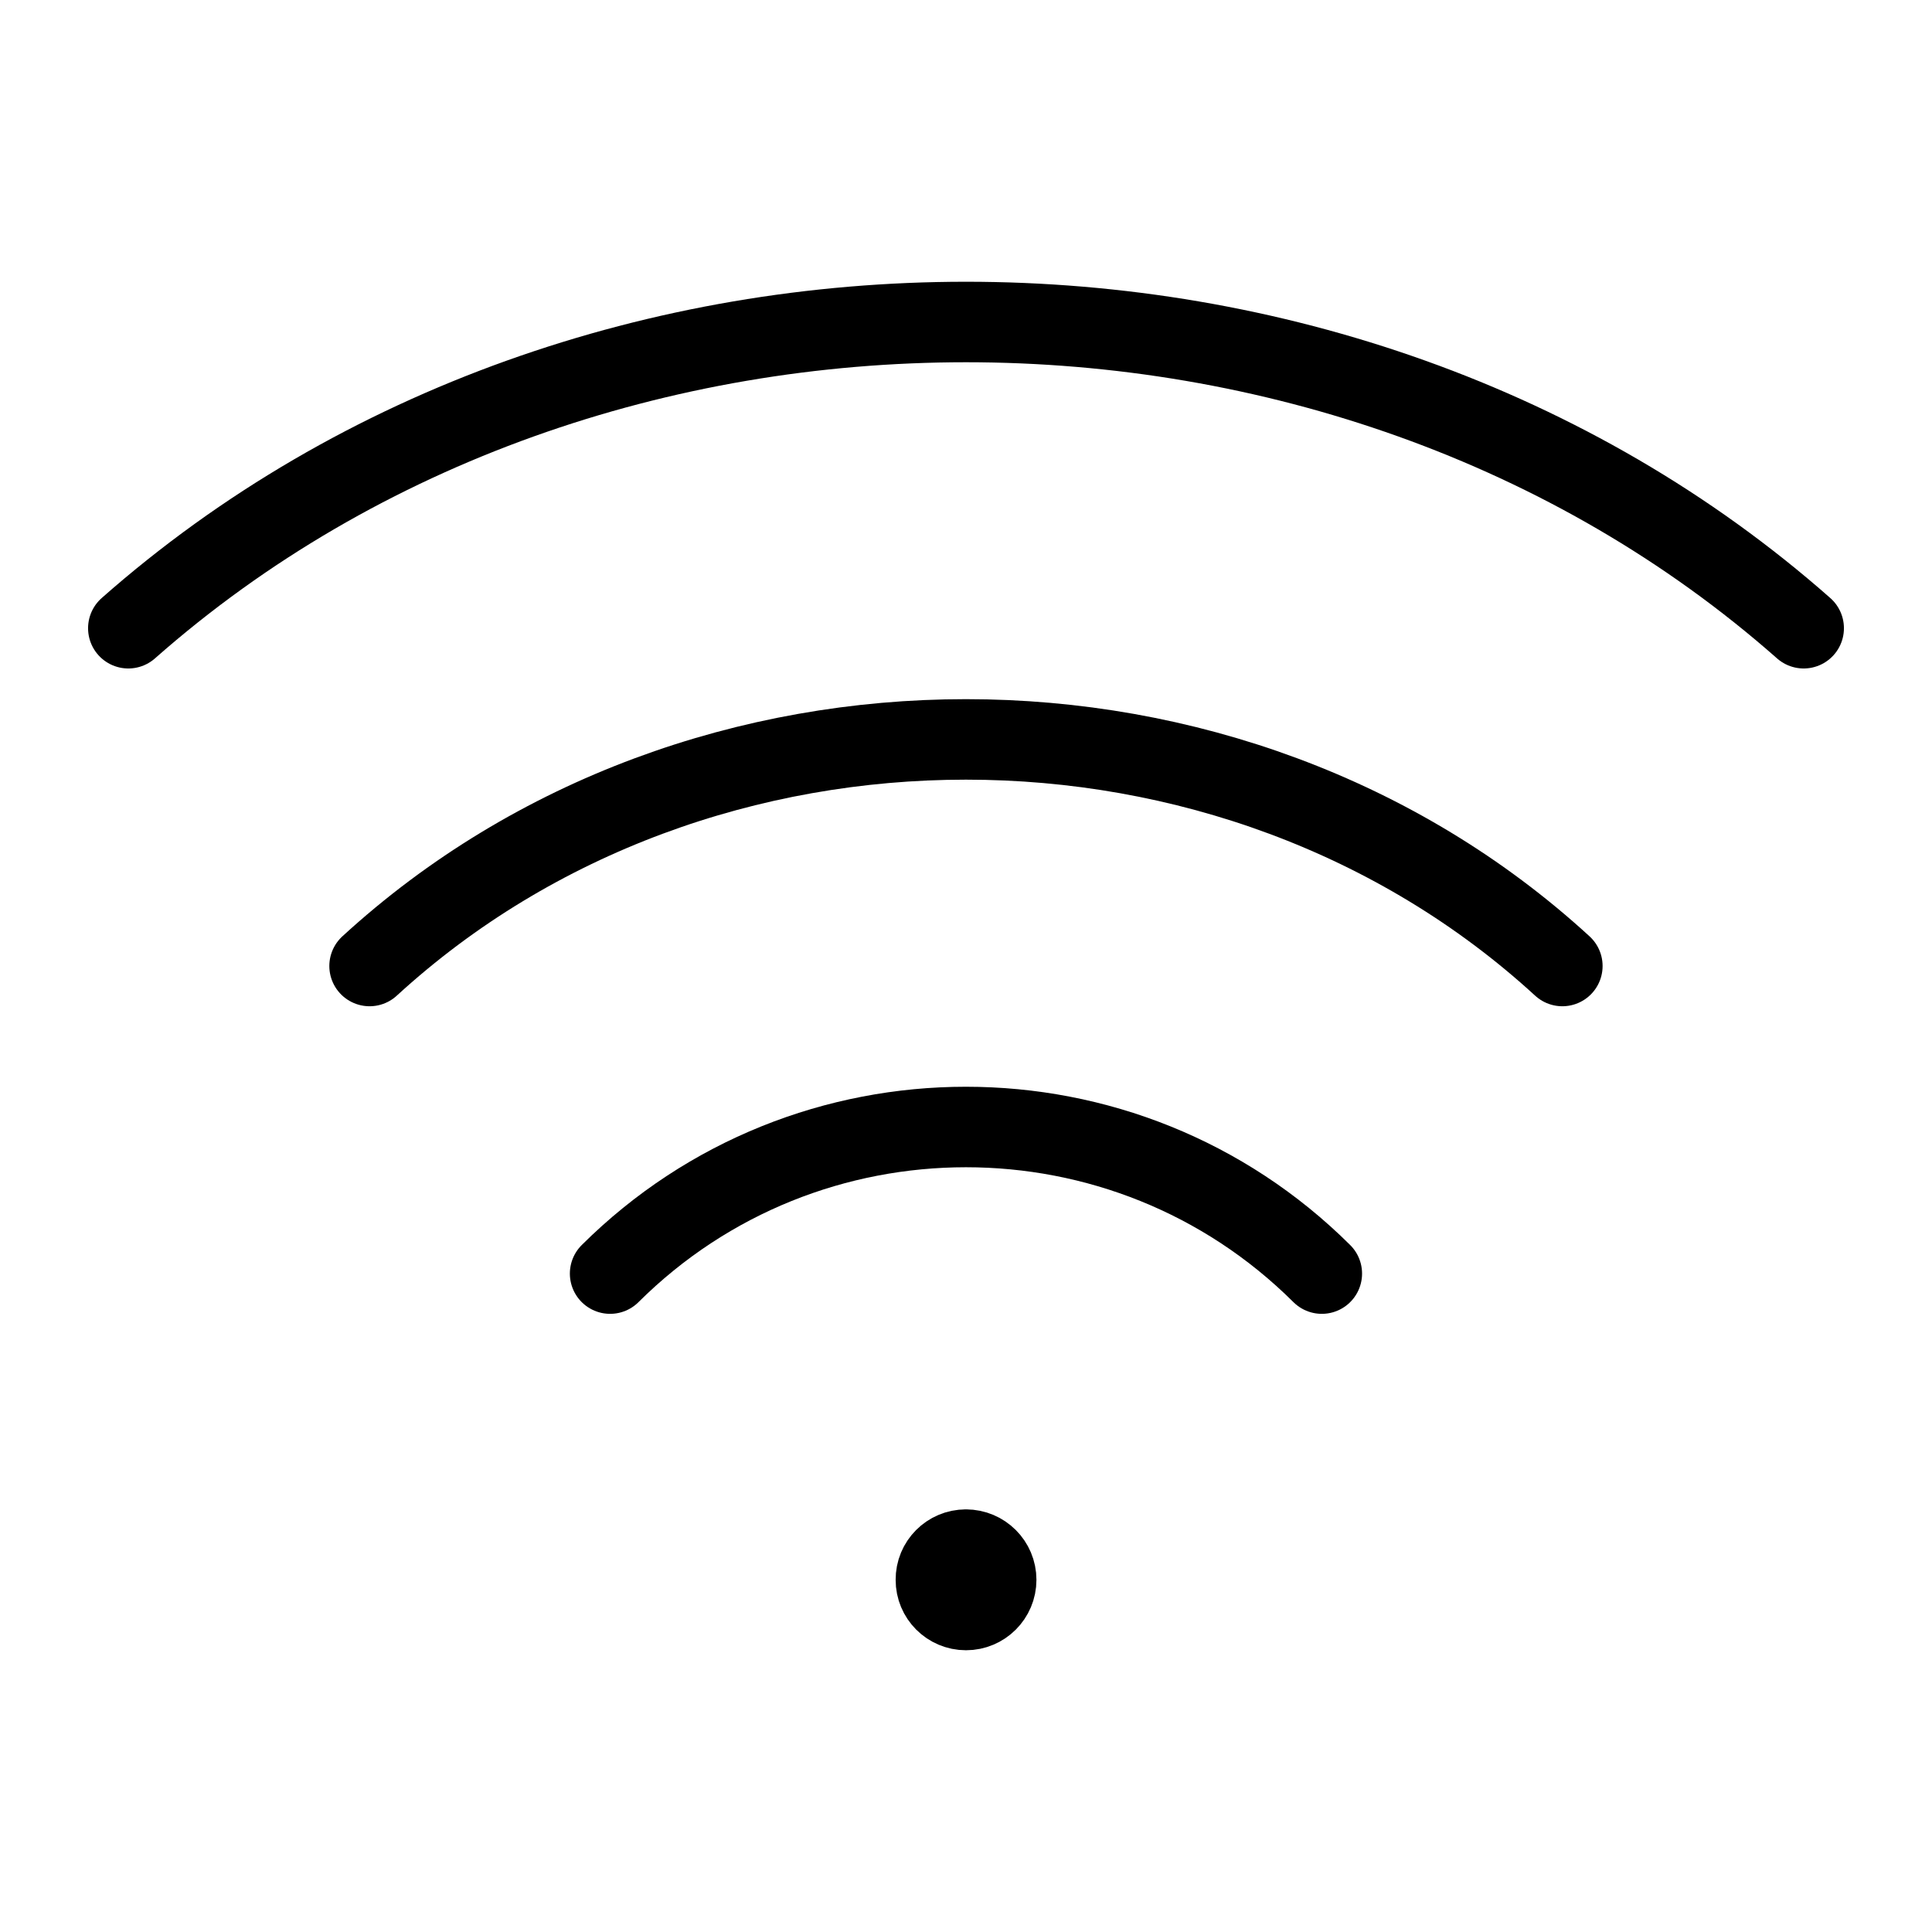
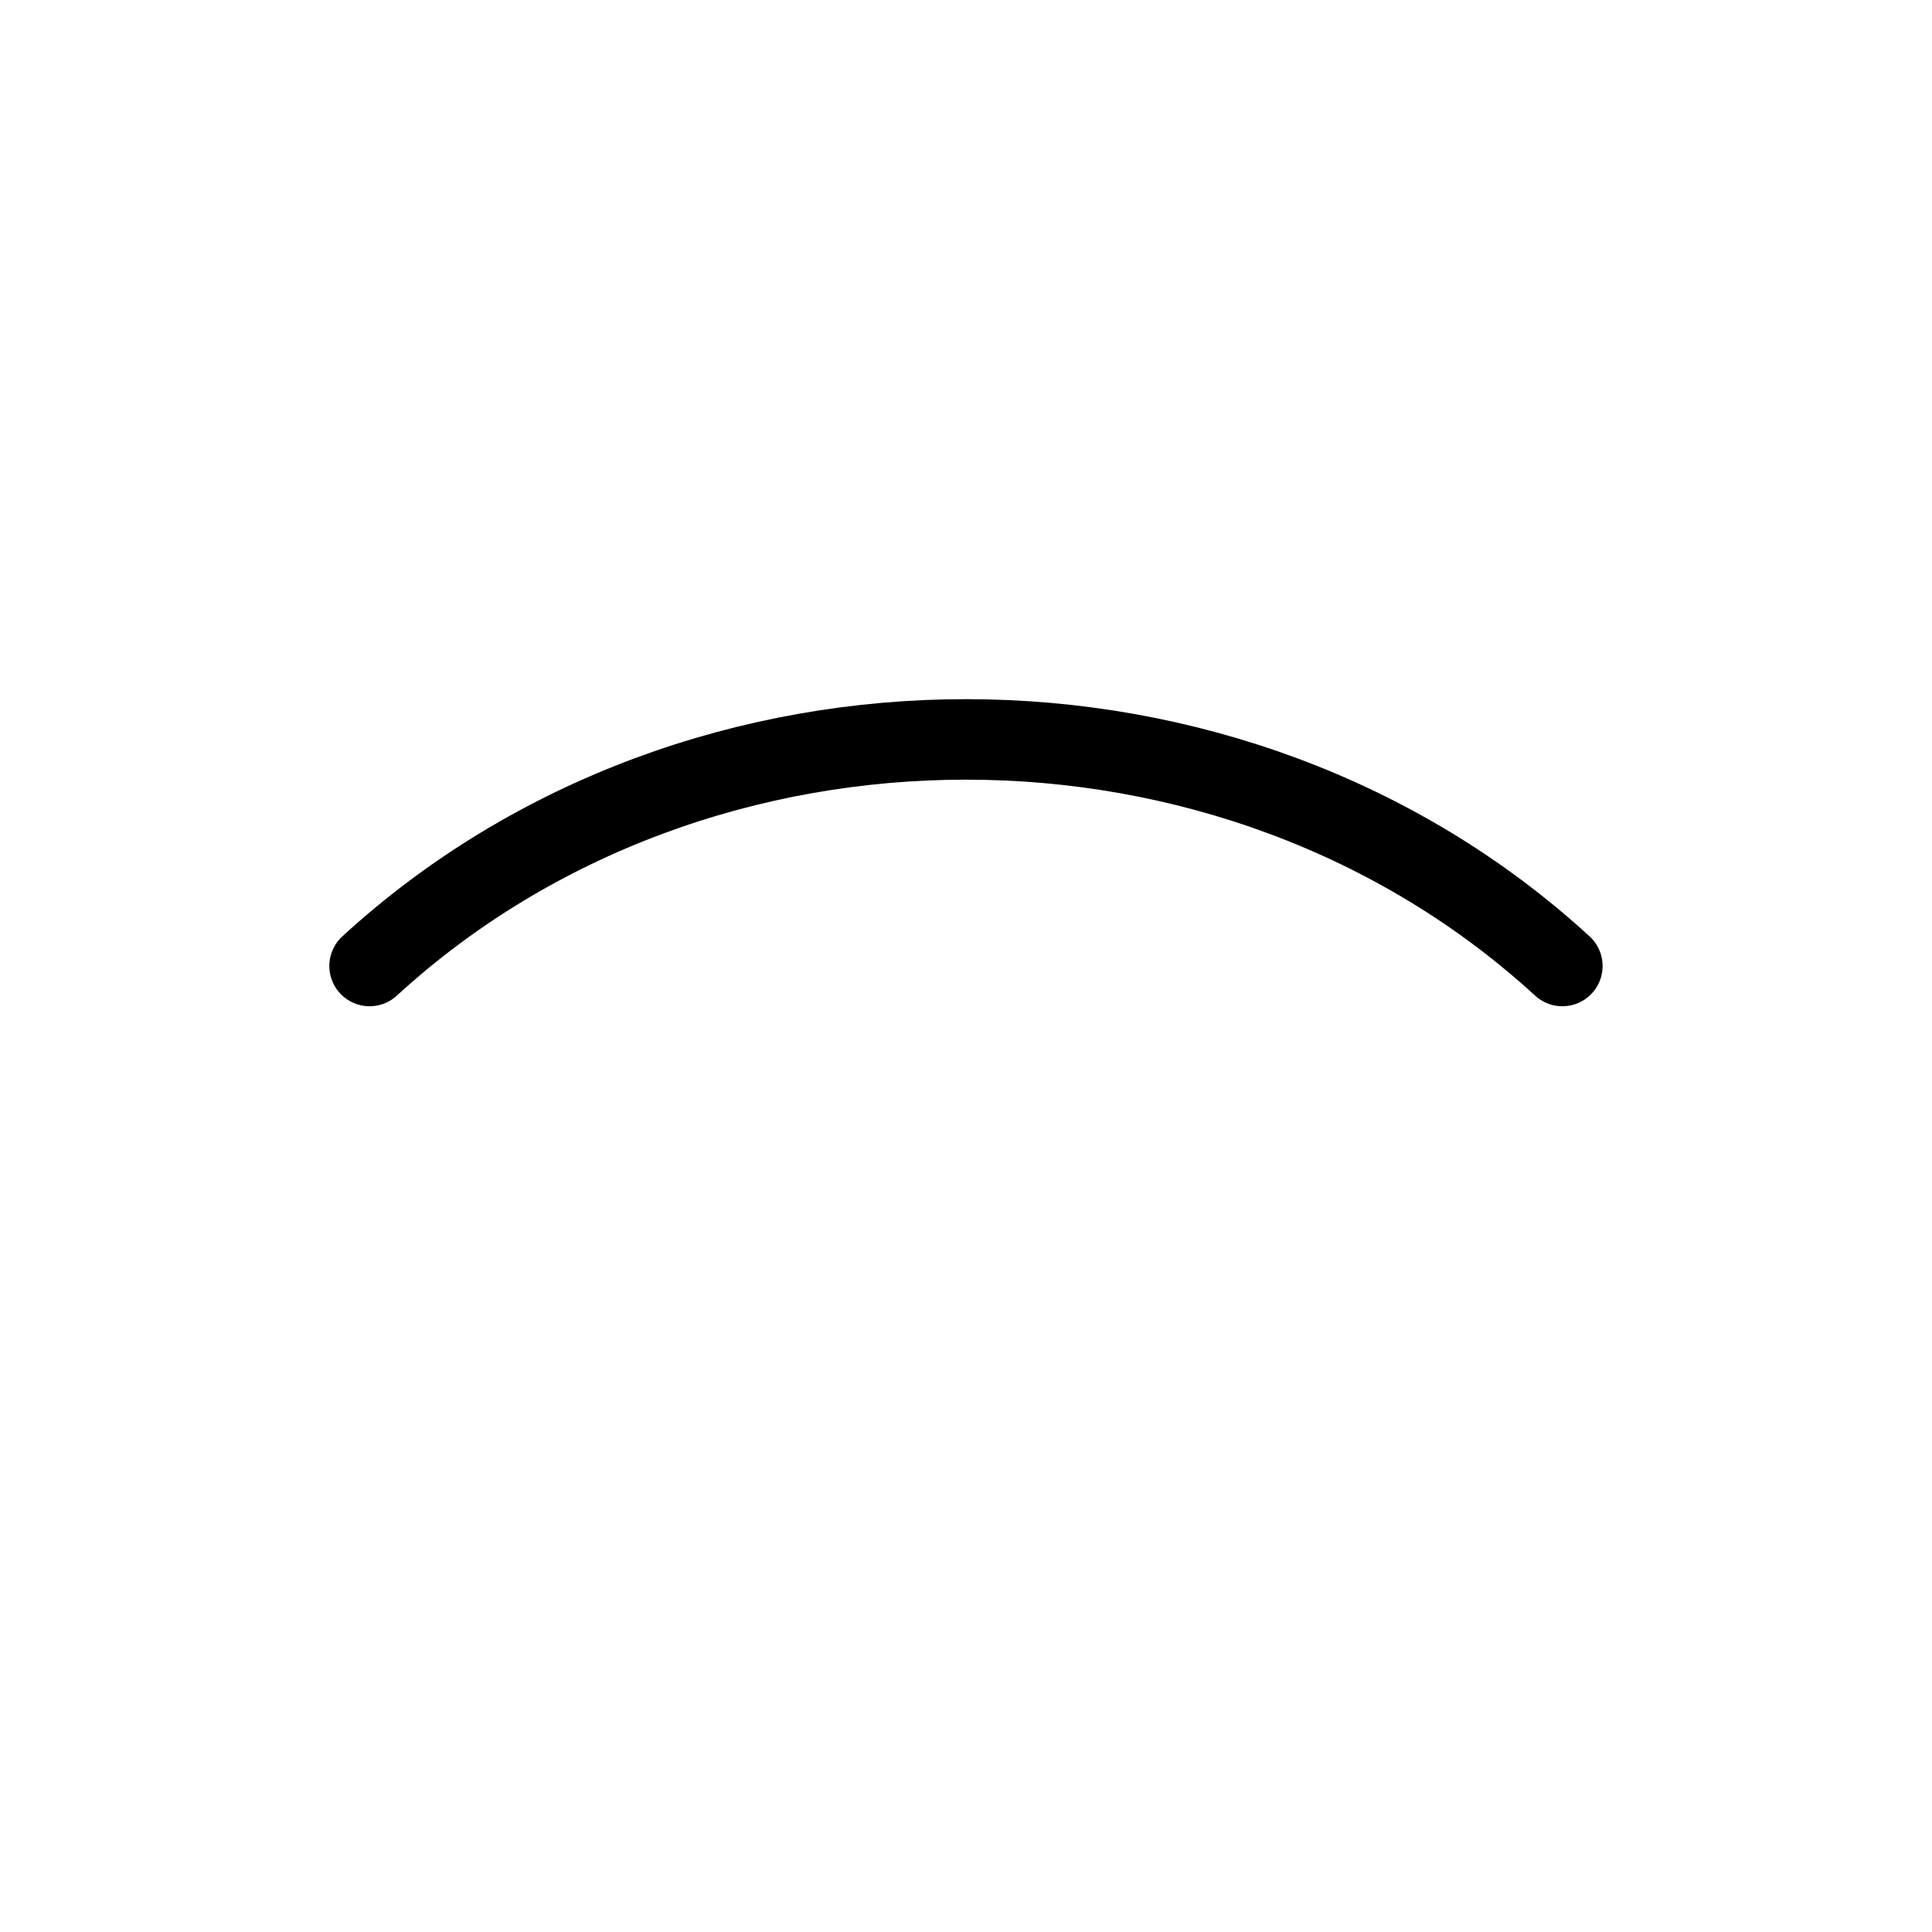
<svg xmlns="http://www.w3.org/2000/svg" width="24" height="24" viewBox="0 0 24 24" fill="none">
-   <path d="M11.999 19.25C11.792 19.25 11.624 19.418 11.626 19.625C11.625 19.832 11.793 20 12 20C12.207 20 12.375 19.832 12.375 19.625C12.375 19.418 12.207 19.25 11.999 19.25" stroke="currentColor" stroke-width="1" stroke-linecap="round" stroke-linejoin="round" />
  <path d="M4.591 12C8.683 8.247 15.316 8.247 19.408 12" stroke="currentColor" stroke-width="1" stroke-linecap="round" stroke-linejoin="round" />
-   <path d="M1.594 7.804C7.341 2.732 16.659 2.732 22.406 7.804" stroke="currentColor" stroke-width="1" stroke-linecap="round" stroke-linejoin="round" />
-   <path d="M7.579 15.821C10.02 13.393 13.979 13.393 16.42 15.821" stroke="currentColor" stroke-width="1" stroke-linecap="round" stroke-linejoin="round" />
</svg>